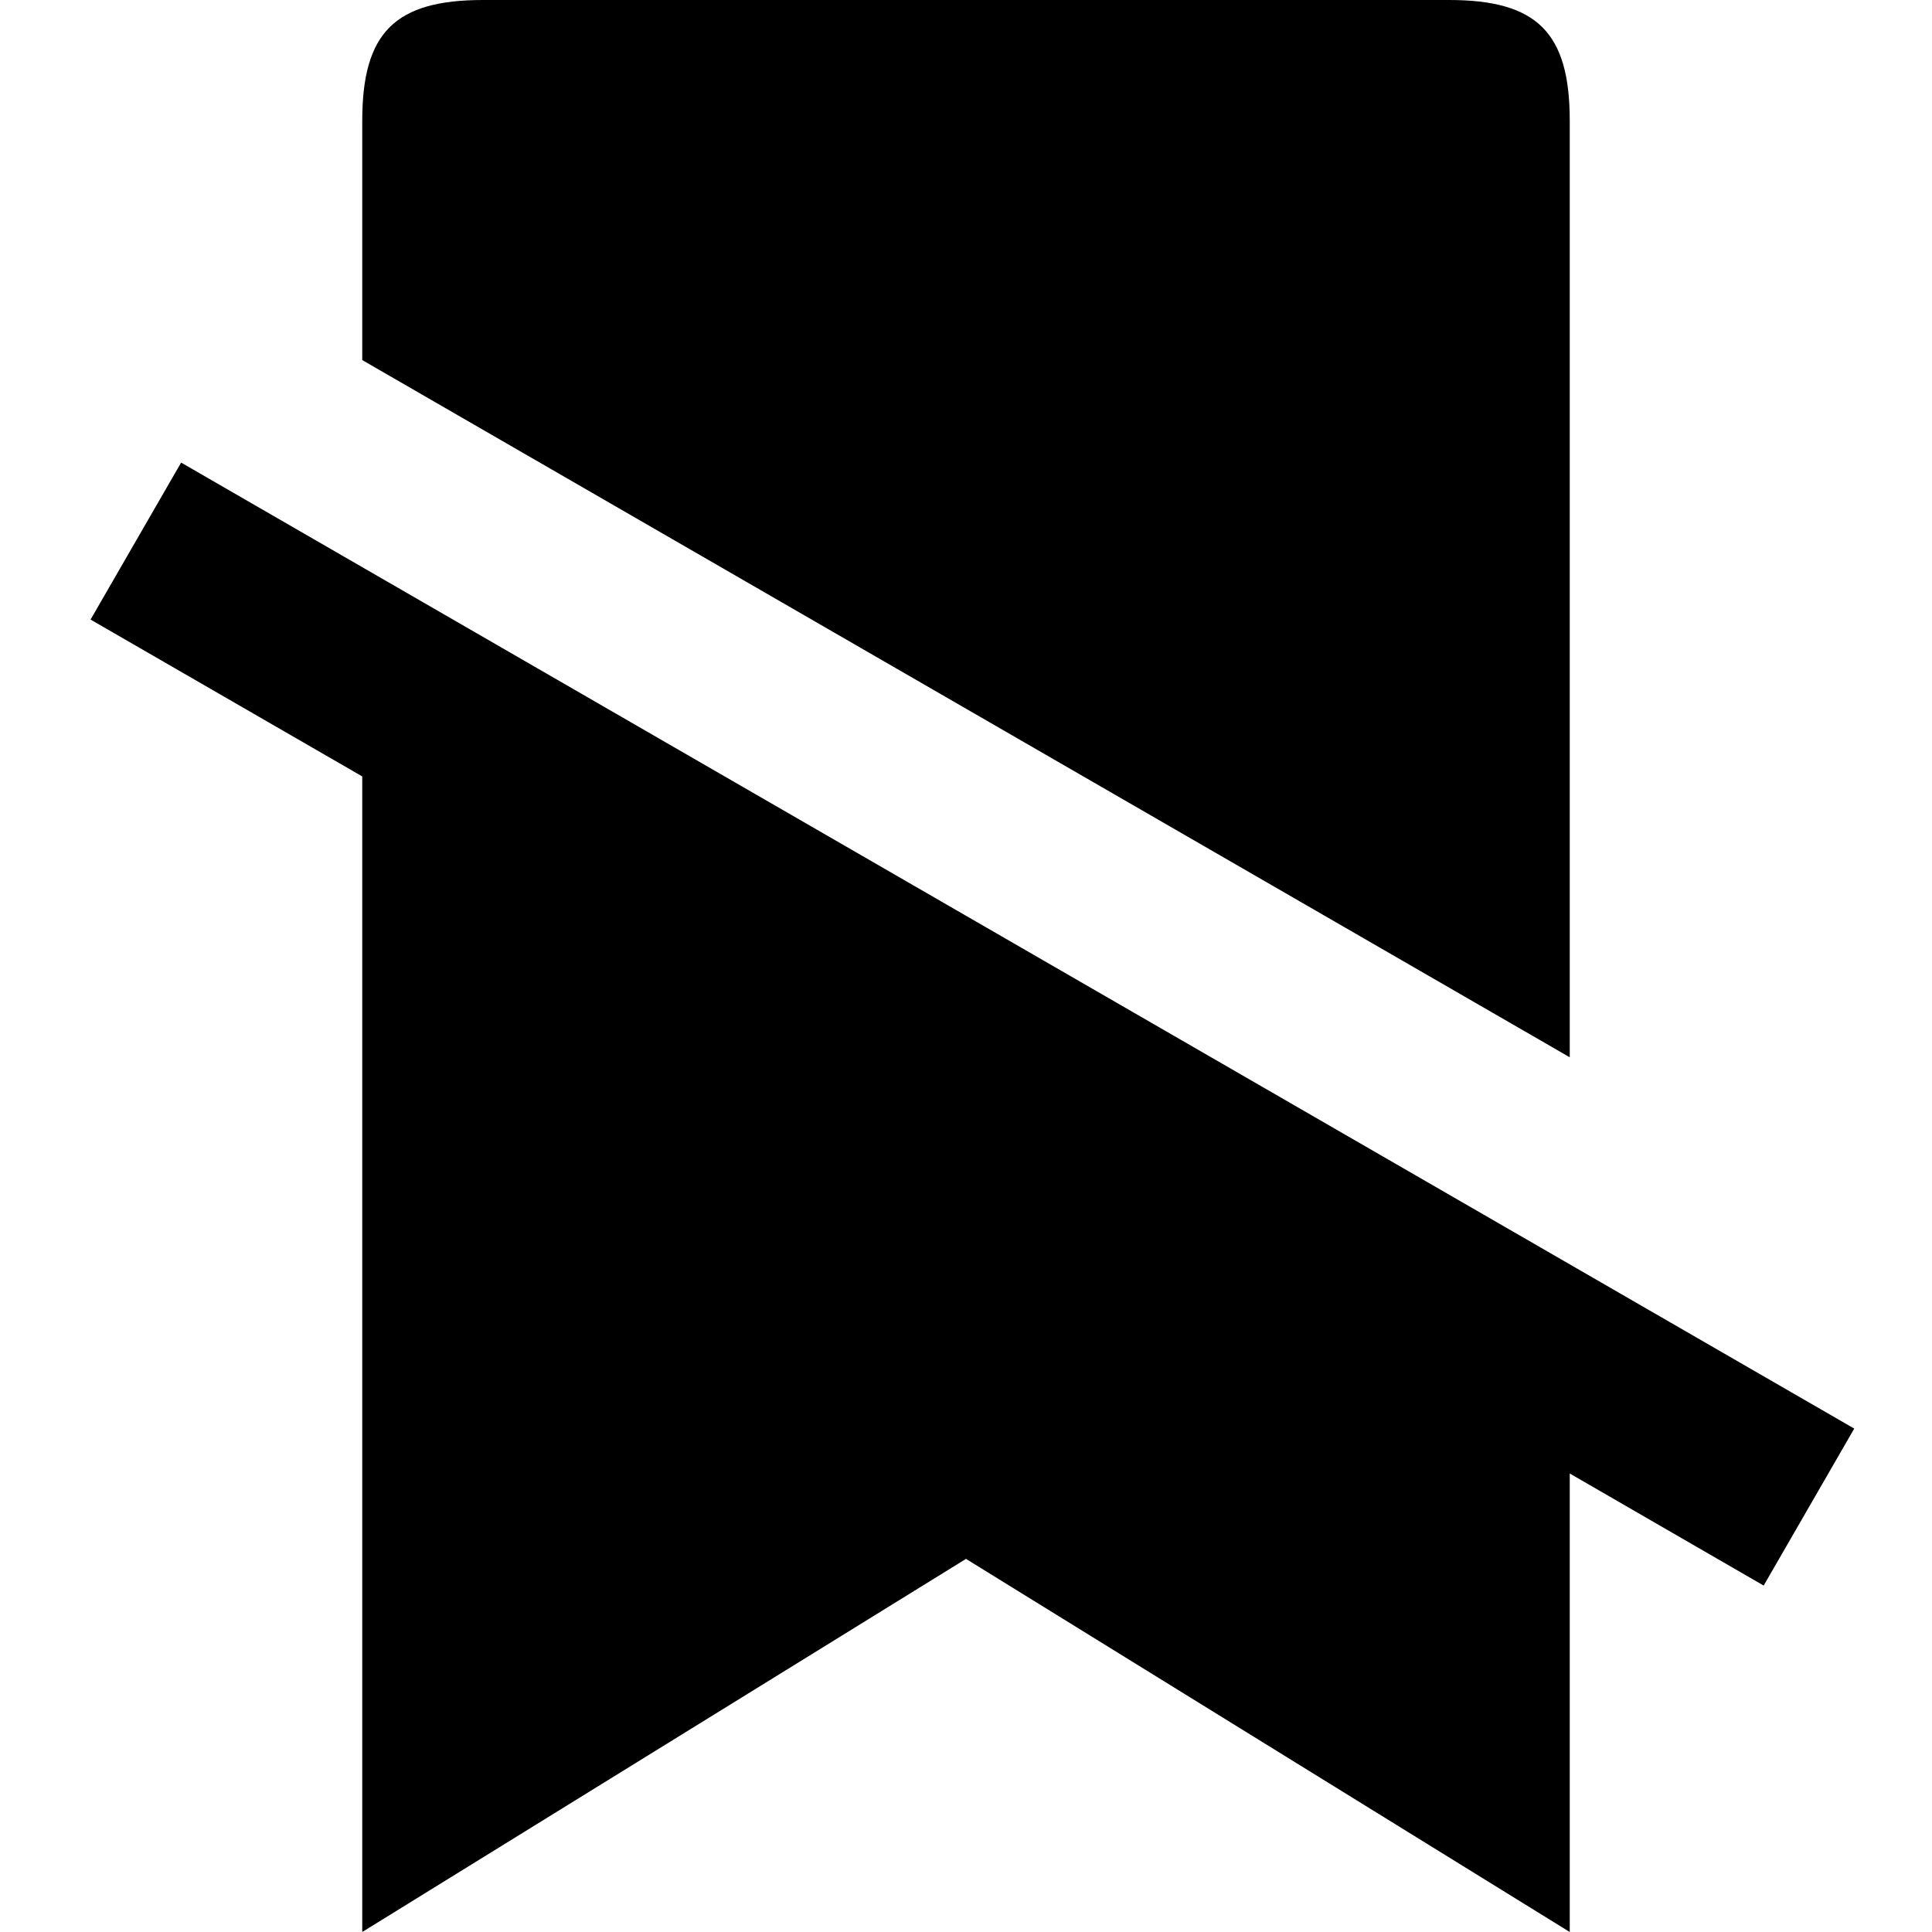
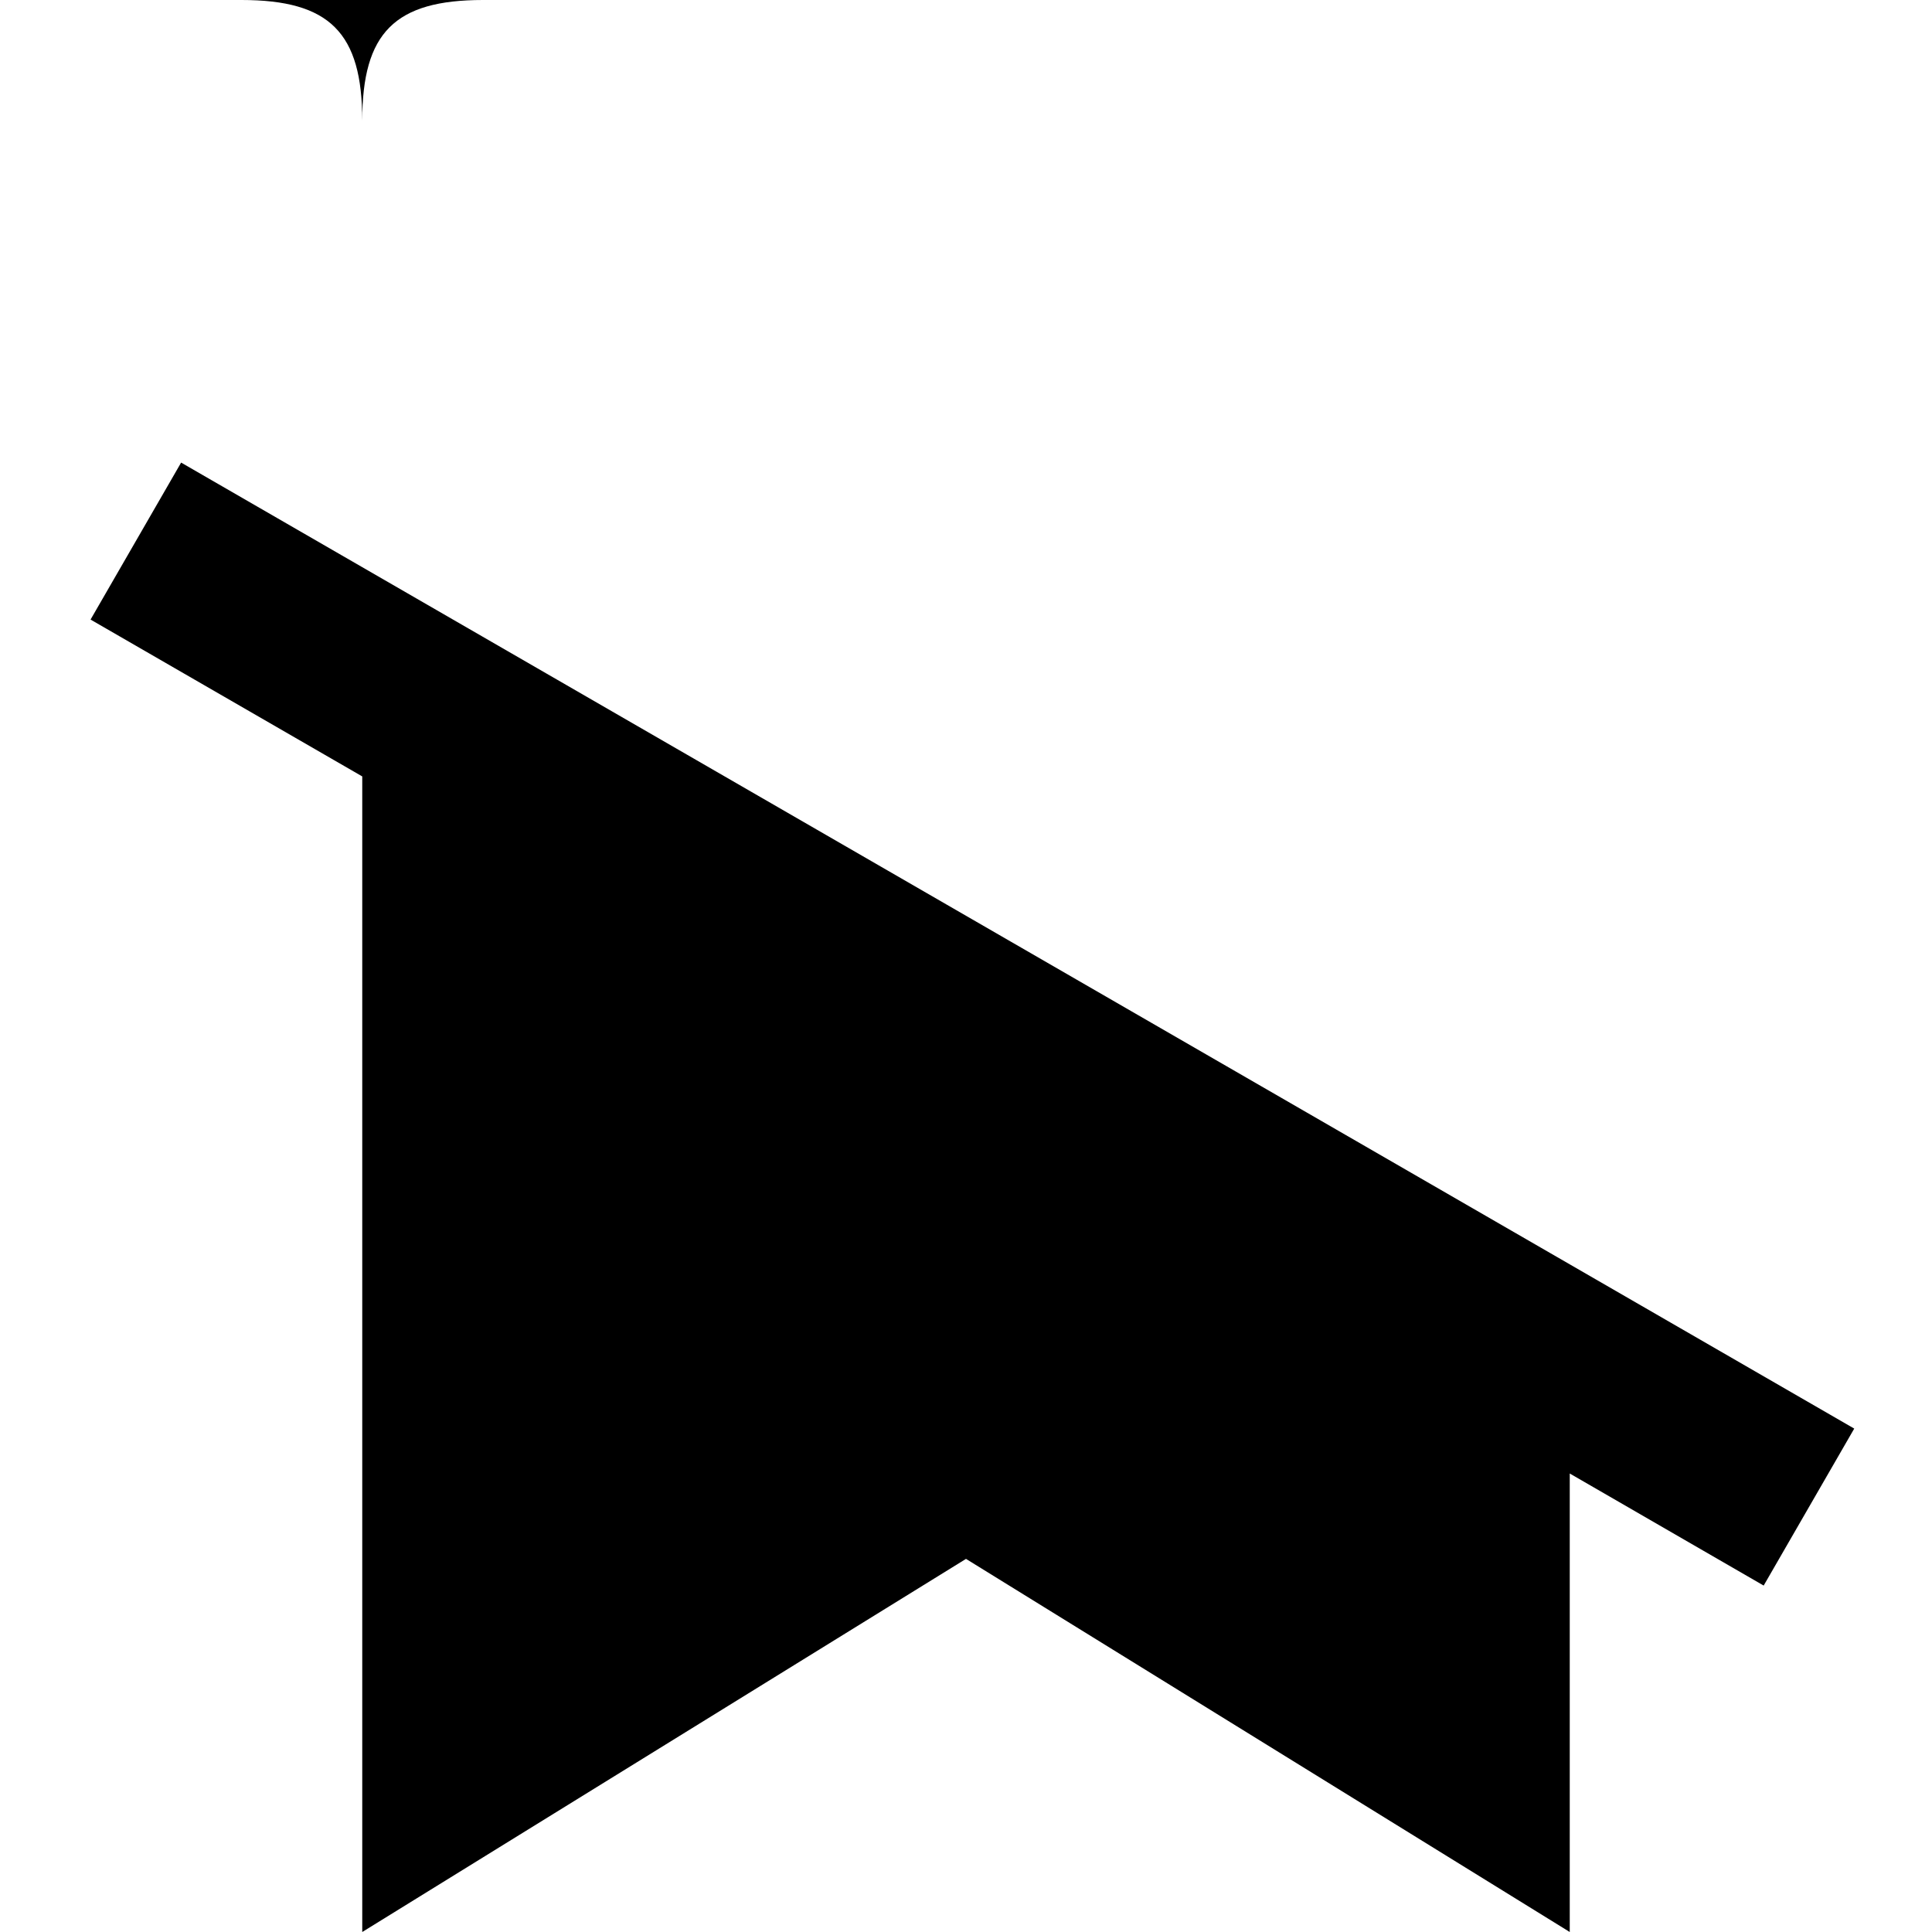
<svg xmlns="http://www.w3.org/2000/svg" viewBox="0 0 16 16">
-   <path d="M12 0H4c-.73 0-1 .27-1 1v1.982l10 5.774V1c0-.73-.27-1-1-1zm1 12.203l1.606.928.75-1.3-13.856-8-.75 1.3L3 6.43V16l5-3.09L13 16v-3.797z" />
+   <path d="M12 0H4c-.73 0-1 .27-1 1v1.982V1c0-.73-.27-1-1-1zm1 12.203l1.606.928.75-1.3-13.856-8-.75 1.3L3 6.43V16l5-3.09L13 16v-3.797z" />
</svg>